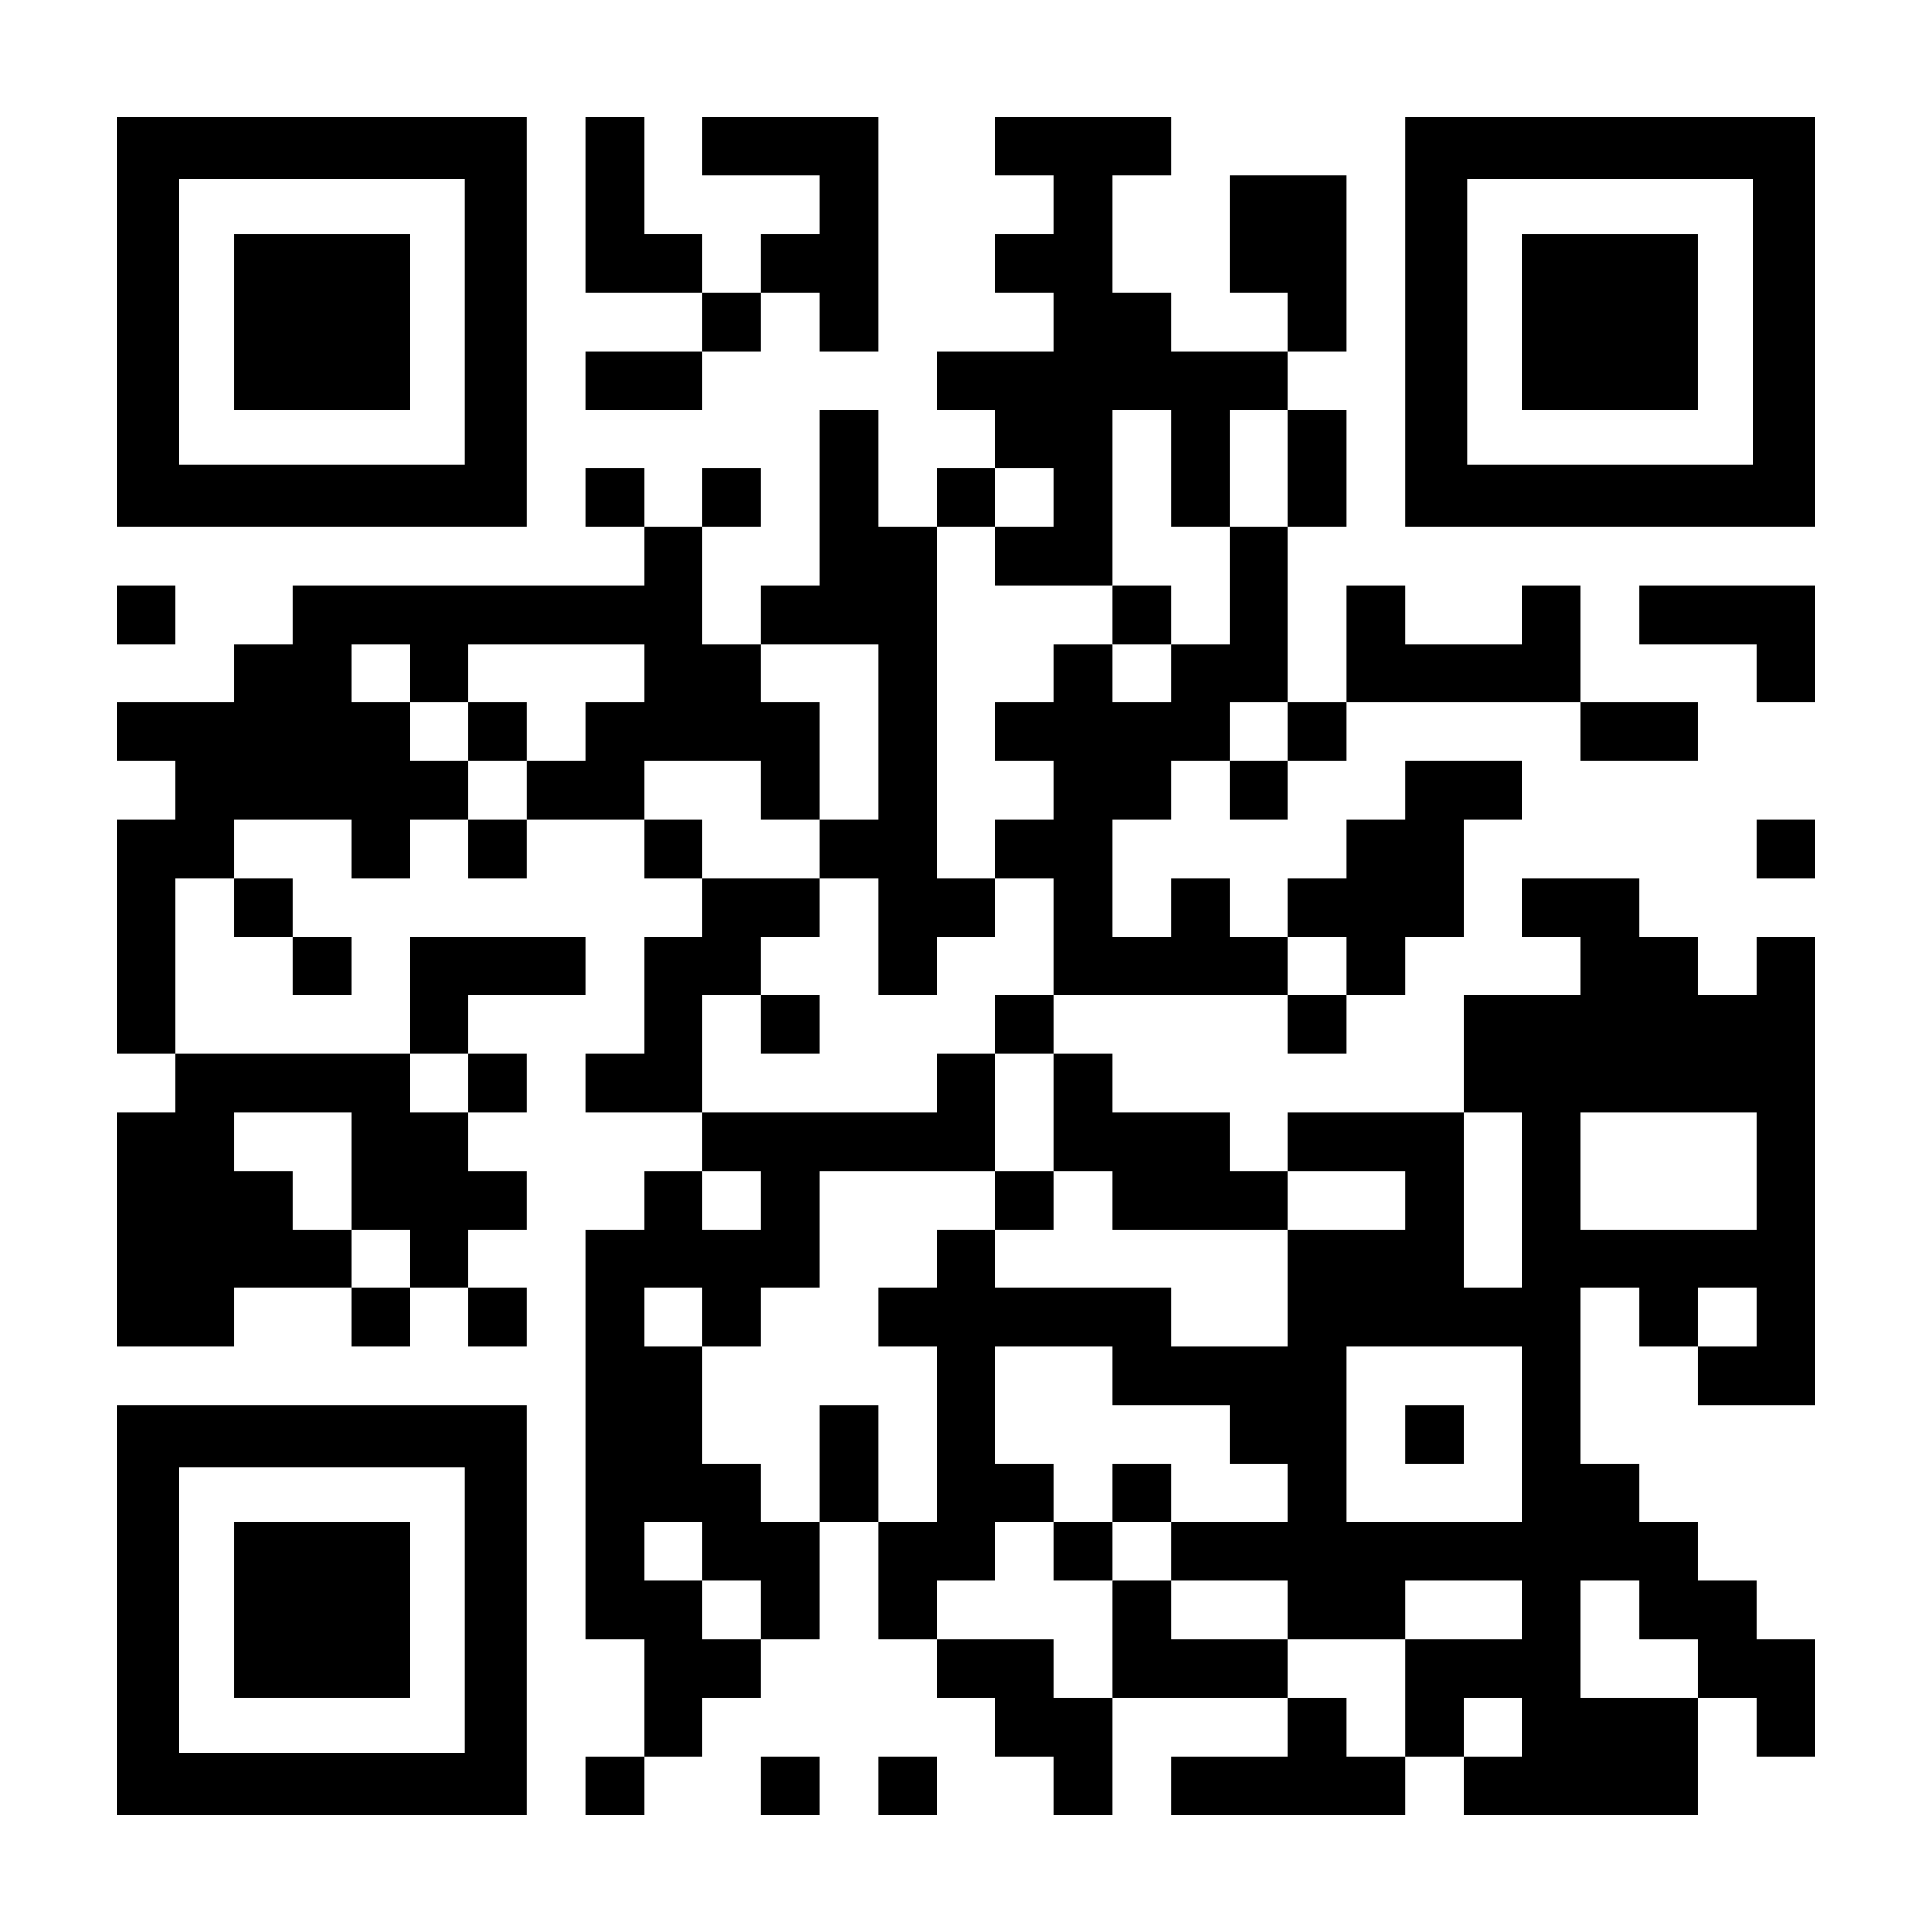
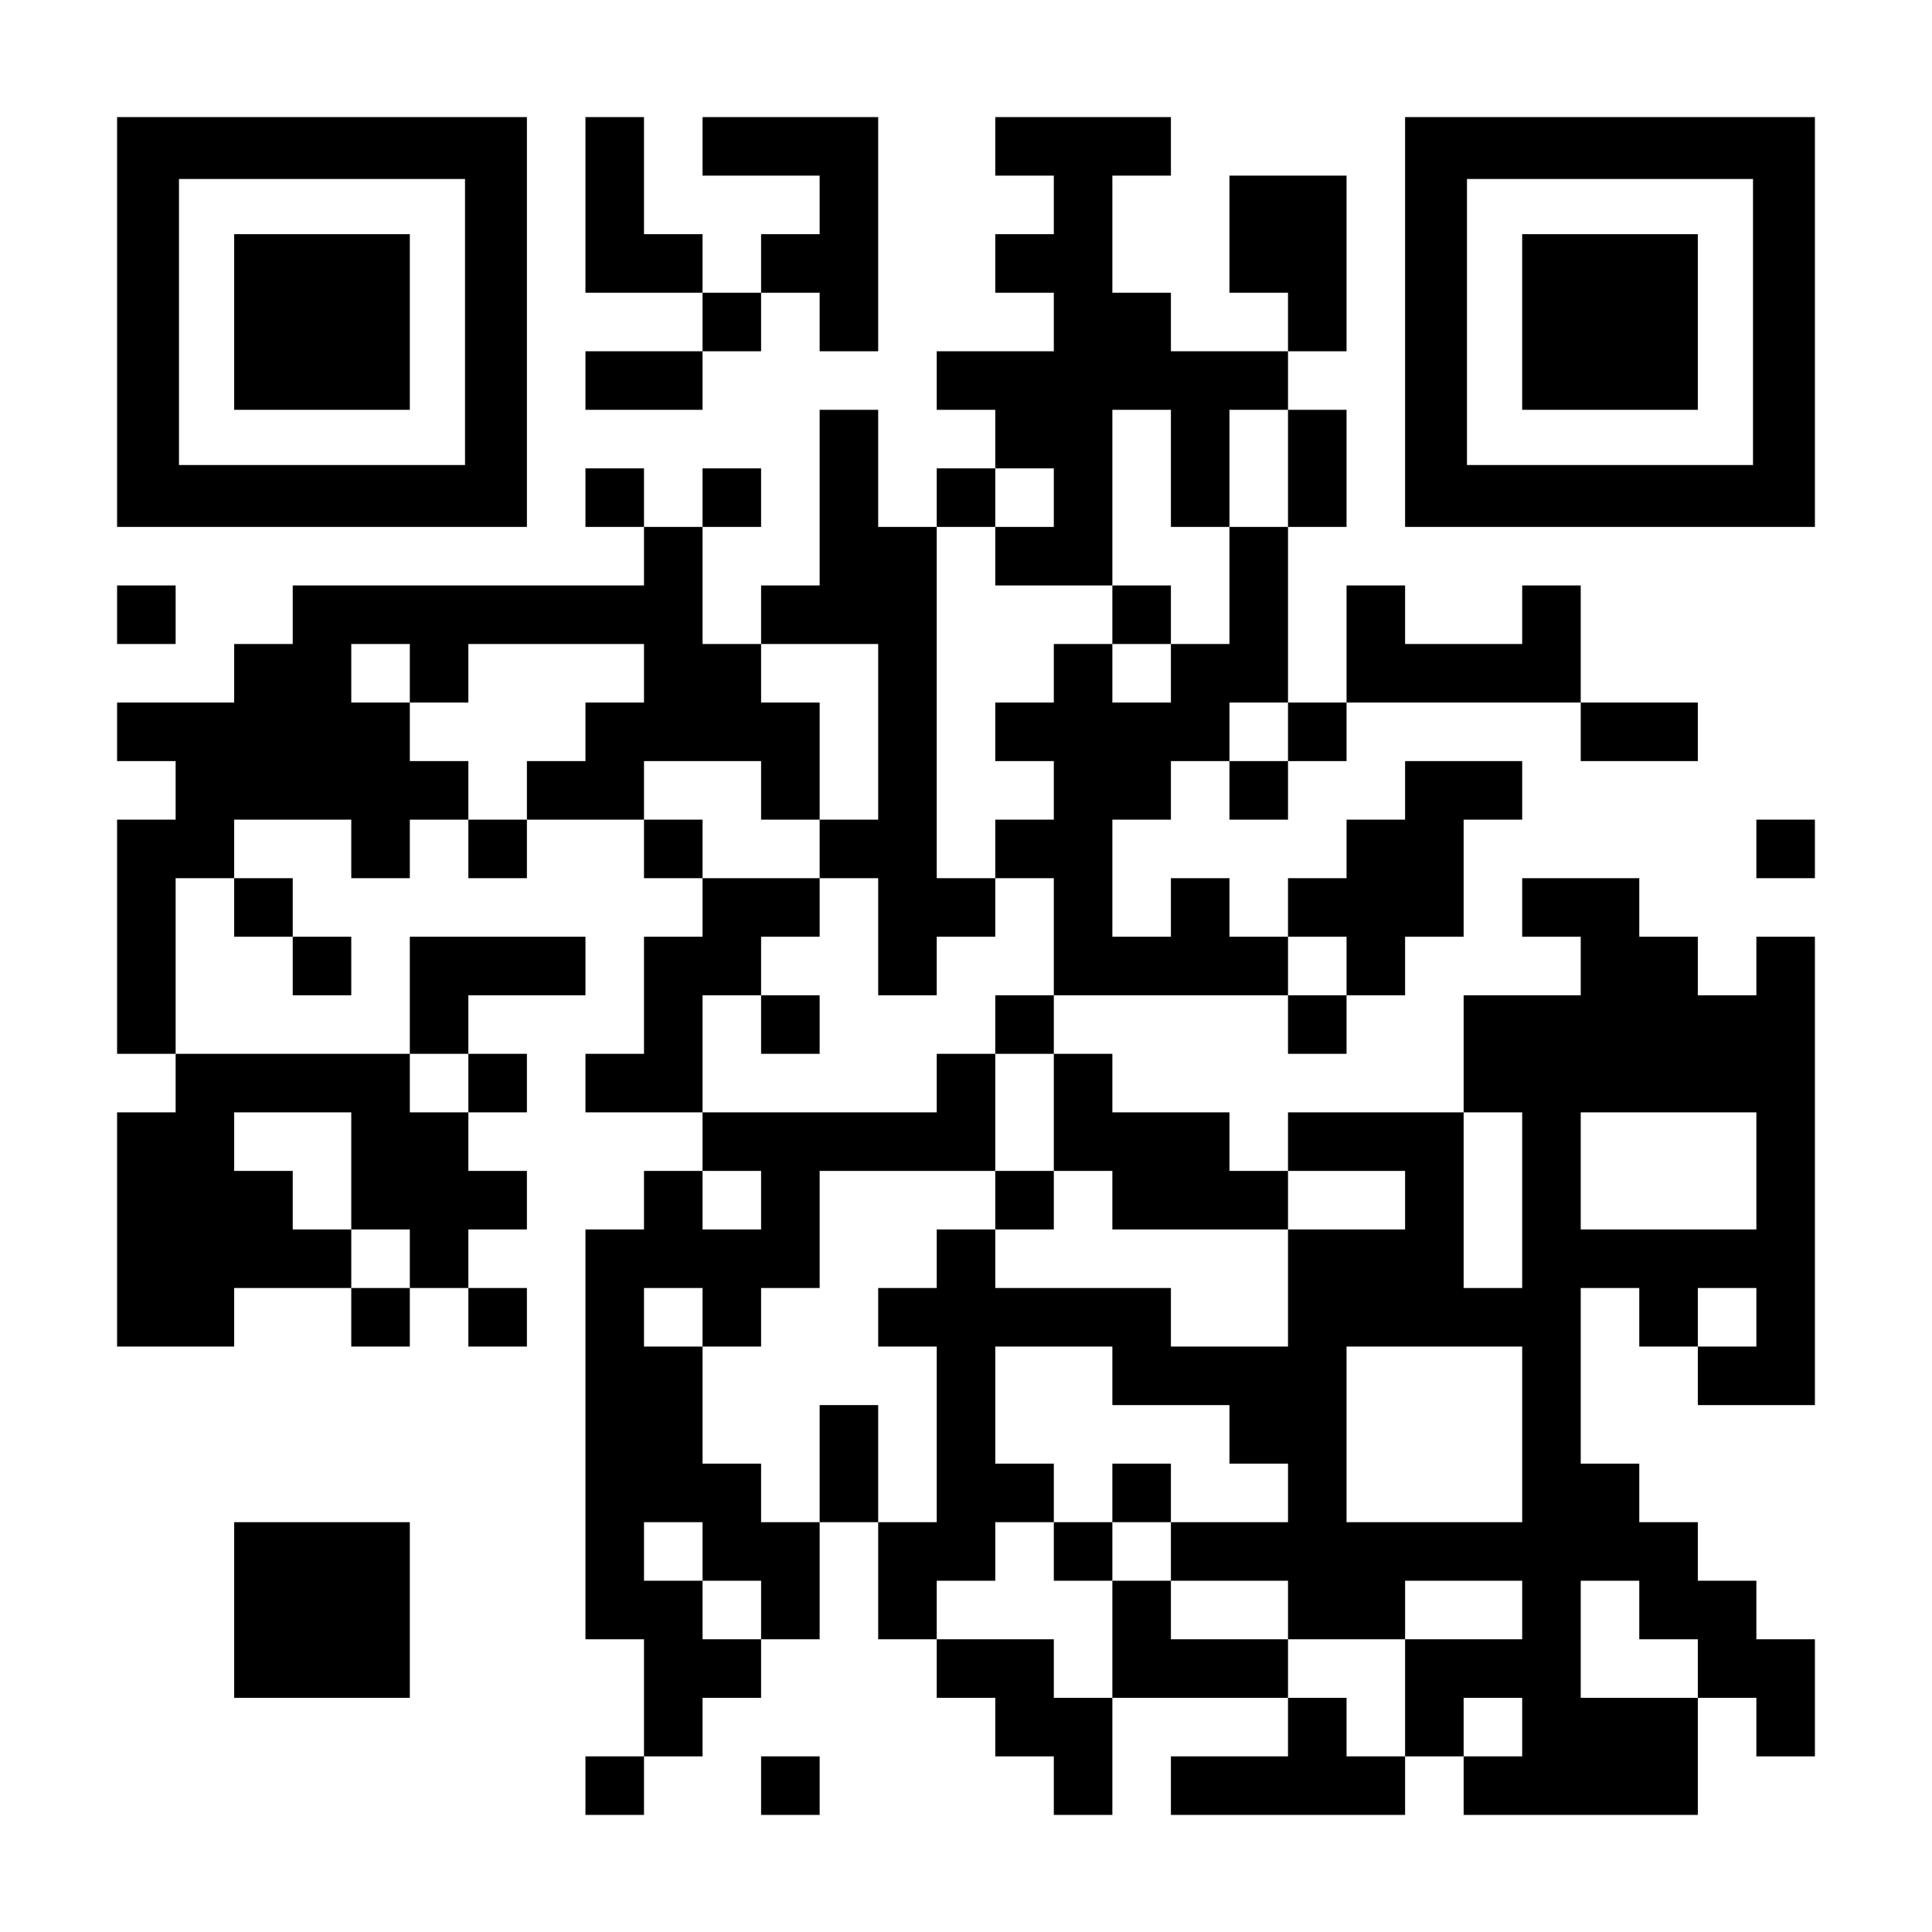
<svg xmlns="http://www.w3.org/2000/svg" version="1.0" width="1155px" height="1155px" viewBox="0 0 1155 1155" preserveAspectRatio="xMidYMid meet">
  <g transform="translate(0,1155) scale(0.1,-0.1)" fill="#000000" stroke="none">
    <path d="M700 9625 l0 -1225 1225 0 1225 0 0 1225 0 1225 -1225 0 -1225 0 0 -1225z m2080 0 l0 -855 -855 0 -855 0 0 855 0 855 855 0 855 0 0 -855z" />
    <path d="M1400 9625 l0 -525 525 0 525 0 0 525 0 525 -525 0 -525 0 0 -525z" />
    <path d="M3500 10325 l0 -525 350 0 350 0 0 -175 0 -175 -350 0 -350 0 0 -175 0 -175 350 0 350 0 0 175 0 175 175 0 175 0 0 175 0 175 175 0 175 0 0 -175 0 -175 175 0 175 0 0 700 0 700 -525 0 -525 0 0 -175 0 -175 350 0 350 0 0 -175 0 -175 -175 0 -175 0 0 -175 0 -175 -175 0 -175 0 0 175 0 175 -175 0 -175 0 0 350 0 350 -175 0 -175 0 0 -525z" />
    <path d="M5950 10675 l0 -175 175 0 175 0 0 -175 0 -175 -175 0 -175 0 0 -175 0 -175 175 0 175 0 0 -175 0 -175 -350 0 -350 0 0 -175 0 -175 175 0 175 0 0 -175 0 -175 -175 0 -175 0 0 -175 0 -175 -175 0 -175 0 0 350 0 350 -175 0 -175 0 0 -525 0 -525 -175 0 -175 0 0 -175 0 -175 -175 0 -175 0 0 350 0 350 175 0 175 0 0 175 0 175 -175 0 -175 0 0 -175 0 -175 -175 0 -175 0 0 175 0 175 -175 0 -175 0 0 -175 0 -175 175 0 175 0 0 -175 0 -175 -1050 0 -1050 0 0 -175 0 -175 -175 0 -175 0 0 -175 0 -175 -350 0 -350 0 0 -175 0 -175 175 0 175 0 0 -175 0 -175 -175 0 -175 0 0 -700 0 -700 175 0 175 0 0 -175 0 -175 -175 0 -175 0 0 -700 0 -700 350 0 350 0 0 175 0 175 350 0 350 0 0 -175 0 -175 175 0 175 0 0 175 0 175 175 0 175 0 0 -175 0 -175 175 0 175 0 0 175 0 175 -175 0 -175 0 0 175 0 175 175 0 175 0 0 175 0 175 -175 0 -175 0 0 175 0 175 175 0 175 0 0 175 0 175 -175 0 -175 0 0 175 0 175 350 0 350 0 0 175 0 175 -525 0 -525 0 0 -350 0 -350 -700 0 -700 0 0 525 0 525 175 0 175 0 0 -175 0 -175 175 0 175 0 0 -175 0 -175 175 0 175 0 0 175 0 175 -175 0 -175 0 0 175 0 175 -175 0 -175 0 0 175 0 175 350 0 350 0 0 -175 0 -175 175 0 175 0 0 175 0 175 175 0 175 0 0 -175 0 -175 175 0 175 0 0 175 0 175 350 0 350 0 0 -175 0 -175 175 0 175 0 0 -175 0 -175 -175 0 -175 0 0 -350 0 -350 -175 0 -175 0 0 -175 0 -175 350 0 350 0 0 -175 0 -175 -175 0 -175 0 0 -175 0 -175 -175 0 -175 0 0 -1225 0 -1225 175 0 175 0 0 -350 0 -350 -175 0 -175 0 0 -175 0 -175 175 0 175 0 0 175 0 175 175 0 175 0 0 175 0 175 175 0 175 0 0 175 0 175 175 0 175 0 0 350 0 350 175 0 175 0 0 -350 0 -350 175 0 175 0 0 -175 0 -175 175 0 175 0 0 -175 0 -175 175 0 175 0 0 -175 0 -175 175 0 175 0 0 350 0 350 525 0 525 0 0 -175 0 -175 -350 0 -350 0 0 -175 0 -175 700 0 700 0 0 175 0 175 175 0 175 0 0 -175 0 -175 700 0 700 0 0 350 0 350 175 0 175 0 0 -175 0 -175 175 0 175 0 0 350 0 350 -175 0 -175 0 0 175 0 175 -175 0 -175 0 0 175 0 175 -175 0 -175 0 0 175 0 175 -175 0 -175 0 0 525 0 525 175 0 175 0 0 -175 0 -175 175 0 175 0 0 -175 0 -175 350 0 350 0 0 1400 0 1400 -175 0 -175 0 0 -175 0 -175 -175 0 -175 0 0 175 0 175 -175 0 -175 0 0 175 0 175 -350 0 -350 0 0 -175 0 -175 175 0 175 0 0 -175 0 -175 -350 0 -350 0 0 -350 0 -350 -525 0 -525 0 0 -175 0 -175 -175 0 -175 0 0 175 0 175 -350 0 -350 0 0 175 0 175 -175 0 -175 0 0 175 0 175 700 0 700 0 0 -175 0 -175 175 0 175 0 0 175 0 175 175 0 175 0 0 175 0 175 175 0 175 0 0 350 0 350 175 0 175 0 0 175 0 175 -350 0 -350 0 0 -175 0 -175 -175 0 -175 0 0 -175 0 -175 -175 0 -175 0 0 -175 0 -175 -175 0 -175 0 0 175 0 175 -175 0 -175 0 0 -175 0 -175 -175 0 -175 0 0 350 0 350 175 0 175 0 0 175 0 175 175 0 175 0 0 -175 0 -175 175 0 175 0 0 175 0 175 175 0 175 0 0 175 0 175 700 0 700 0 0 -175 0 -175 350 0 350 0 0 175 0 175 -350 0 -350 0 0 350 0 350 -175 0 -175 0 0 -175 0 -175 -350 0 -350 0 0 175 0 175 -175 0 -175 0 0 -350 0 -350 -175 0 -175 0 0 525 0 525 175 0 175 0 0 350 0 350 -175 0 -175 0 0 175 0 175 175 0 175 0 0 525 0 525 -350 0 -350 0 0 -350 0 -350 175 0 175 0 0 -175 0 -175 -350 0 -350 0 0 175 0 175 -175 0 -175 0 0 350 0 350 175 0 175 0 0 175 0 175 -525 0 -525 0 0 -175z m1050 -1925 l0 -350 175 0 175 0 0 350 0 350 175 0 175 0 0 -350 0 -350 -175 0 -175 0 0 -350 0 -350 -175 0 -175 0 0 -175 0 -175 -175 0 -175 0 0 175 0 175 -175 0 -175 0 0 -175 0 -175 -175 0 -175 0 0 -175 0 -175 175 0 175 0 0 -175 0 -175 -175 0 -175 0 0 -175 0 -175 175 0 175 0 0 -350 0 -350 -175 0 -175 0 0 -175 0 -175 175 0 175 0 0 -350 0 -350 175 0 175 0 0 -175 0 -175 525 0 525 0 0 175 0 175 350 0 350 0 0 -175 0 -175 -350 0 -350 0 0 -350 0 -350 -350 0 -350 0 0 175 0 175 -525 0 -525 0 0 175 0 175 -175 0 -175 0 0 -175 0 -175 -175 0 -175 0 0 -175 0 -175 175 0 175 0 0 -525 0 -525 -175 0 -175 0 0 350 0 350 -175 0 -175 0 0 -350 0 -350 -175 0 -175 0 0 175 0 175 -175 0 -175 0 0 350 0 350 -175 0 -175 0 0 175 0 175 175 0 175 0 0 -175 0 -175 175 0 175 0 0 175 0 175 175 0 175 0 0 350 0 350 525 0 525 0 0 350 0 350 -175 0 -175 0 0 -175 0 -175 -700 0 -700 0 0 350 0 350 175 0 175 0 0 175 0 175 175 0 175 0 0 175 0 175 -350 0 -350 0 0 175 0 175 -175 0 -175 0 0 175 0 175 350 0 350 0 0 -175 0 -175 175 0 175 0 0 350 0 350 -175 0 -175 0 0 175 0 175 350 0 350 0 0 -525 0 -525 -175 0 -175 0 0 -175 0 -175 175 0 175 0 0 -350 0 -350 175 0 175 0 0 175 0 175 175 0 175 0 0 175 0 175 -175 0 -175 0 0 1050 0 1050 175 0 175 0 0 175 0 175 175 0 175 0 0 -175 0 -175 -175 0 -175 0 0 -175 0 -175 350 0 350 0 0 525 0 525 175 0 175 0 0 -350z m-4550 -1225 l0 -175 175 0 175 0 0 175 0 175 525 0 525 0 0 -175 0 -175 -175 0 -175 0 0 -175 0 -175 -175 0 -175 0 0 -175 0 -175 -175 0 -175 0 0 175 0 175 -175 0 -175 0 0 175 0 175 -175 0 -175 0 0 175 0 175 175 0 175 0 0 -175z m5250 -350 l0 -175 -175 0 -175 0 0 175 0 175 175 0 175 0 0 -175z m350 -1400 l0 -175 -175 0 -175 0 0 175 0 175 175 0 175 0 0 -175z m-5250 -700 l0 -175 -175 0 -175 0 0 175 0 175 175 0 175 0 0 -175z m-700 -525 l0 -350 175 0 175 0 0 -175 0 -175 -175 0 -175 0 0 175 0 175 -175 0 -175 0 0 175 0 175 -175 0 -175 0 0 175 0 175 350 0 350 0 0 -350z m7000 -175 l0 -525 -175 0 -175 0 0 525 0 525 175 0 175 0 0 -525z m1400 175 l0 -350 -525 0 -525 0 0 350 0 350 525 0 525 0 0 -350z m-5950 -175 l0 -175 -175 0 -175 0 0 175 0 175 175 0 175 0 0 -175z m5950 -700 l0 -175 -175 0 -175 0 0 175 0 175 175 0 175 0 0 -175z m-3850 -350 l0 -175 350 0 350 0 0 -175 0 -175 175 0 175 0 0 -175 0 -175 -350 0 -350 0 0 -175 0 -175 350 0 350 0 0 -175 0 -175 350 0 350 0 0 175 0 175 350 0 350 0 0 -175 0 -175 -350 0 -350 0 0 -350 0 -350 -175 0 -175 0 0 175 0 175 -175 0 -175 0 0 175 0 175 -350 0 -350 0 0 175 0 175 -175 0 -175 0 0 -350 0 -350 -175 0 -175 0 0 175 0 175 -350 0 -350 0 0 175 0 175 175 0 175 0 0 175 0 175 175 0 175 0 0 175 0 175 -175 0 -175 0 0 350 0 350 350 0 350 0 0 -175z m2450 -350 l0 -525 -525 0 -525 0 0 525 0 525 525 0 525 0 0 -525z m-4900 -700 l0 -175 175 0 175 0 0 -175 0 -175 -175 0 -175 0 0 175 0 175 -175 0 -175 0 0 175 0 175 175 0 175 0 0 -175z m5600 -350 l0 -175 175 0 175 0 0 -175 0 -175 -350 0 -350 0 0 350 0 350 175 0 175 0 0 -175z m-700 -700 l0 -175 -175 0 -175 0 0 175 0 175 175 0 175 0 0 -175z" />
    <path d="M6650 7875 l0 -175 175 0 175 0 0 175 0 175 -175 0 -175 0 0 -175z" />
    <path d="M4550 5425 l0 -175 175 0 175 0 0 175 0 175 -175 0 -175 0 0 -175z" />
    <path d="M5950 4375 l0 -175 175 0 175 0 0 175 0 175 -175 0 -175 0 0 -175z" />
-     <path d="M2800 7175 l0 -175 175 0 175 0 0 175 0 175 -175 0 -175 0 0 -175z" />
    <path d="M6650 2625 l0 -175 -175 0 -175 0 0 -175 0 -175 175 0 175 0 0 175 0 175 175 0 175 0 0 175 0 175 -175 0 -175 0 0 -175z" />
-     <path d="M8400 2975 l0 -175 175 0 175 0 0 175 0 175 -175 0 -175 0 0 -175z" />
    <path d="M8400 9625 l0 -1225 1225 0 1225 0 0 1225 0 1225 -1225 0 -1225 0 0 -1225z m2080 0 l0 -855 -855 0 -855 0 0 855 0 855 855 0 855 0 0 -855z" />
    <path d="M9100 9625 l0 -525 525 0 525 0 0 525 0 525 -525 0 -525 0 0 -525z" />
    <path d="M700 7875 l0 -175 175 0 175 0 0 175 0 175 -175 0 -175 0 0 -175z" />
-     <path d="M9800 7875 l0 -175 350 0 350 0 0 -175 0 -175 175 0 175 0 0 350 0 350 -525 0 -525 0 0 -175z" />
    <path d="M10500 6475 l0 -175 175 0 175 0 0 175 0 175 -175 0 -175 0 0 -175z" />
-     <path d="M700 1925 l0 -1225 1225 0 1225 0 0 1225 0 1225 -1225 0 -1225 0 0 -1225z m2080 0 l0 -855 -855 0 -855 0 0 855 0 855 855 0 855 0 0 -855z" />
    <path d="M1400 1925 l0 -525 525 0 525 0 0 525 0 525 -525 0 -525 0 0 -525z" />
    <path d="M4550 875 l0 -175 175 0 175 0 0 175 0 175 -175 0 -175 0 0 -175z" />
-     <path d="M5250 875 l0 -175 175 0 175 0 0 175 0 175 -175 0 -175 0 0 -175z" />
  </g>
</svg>